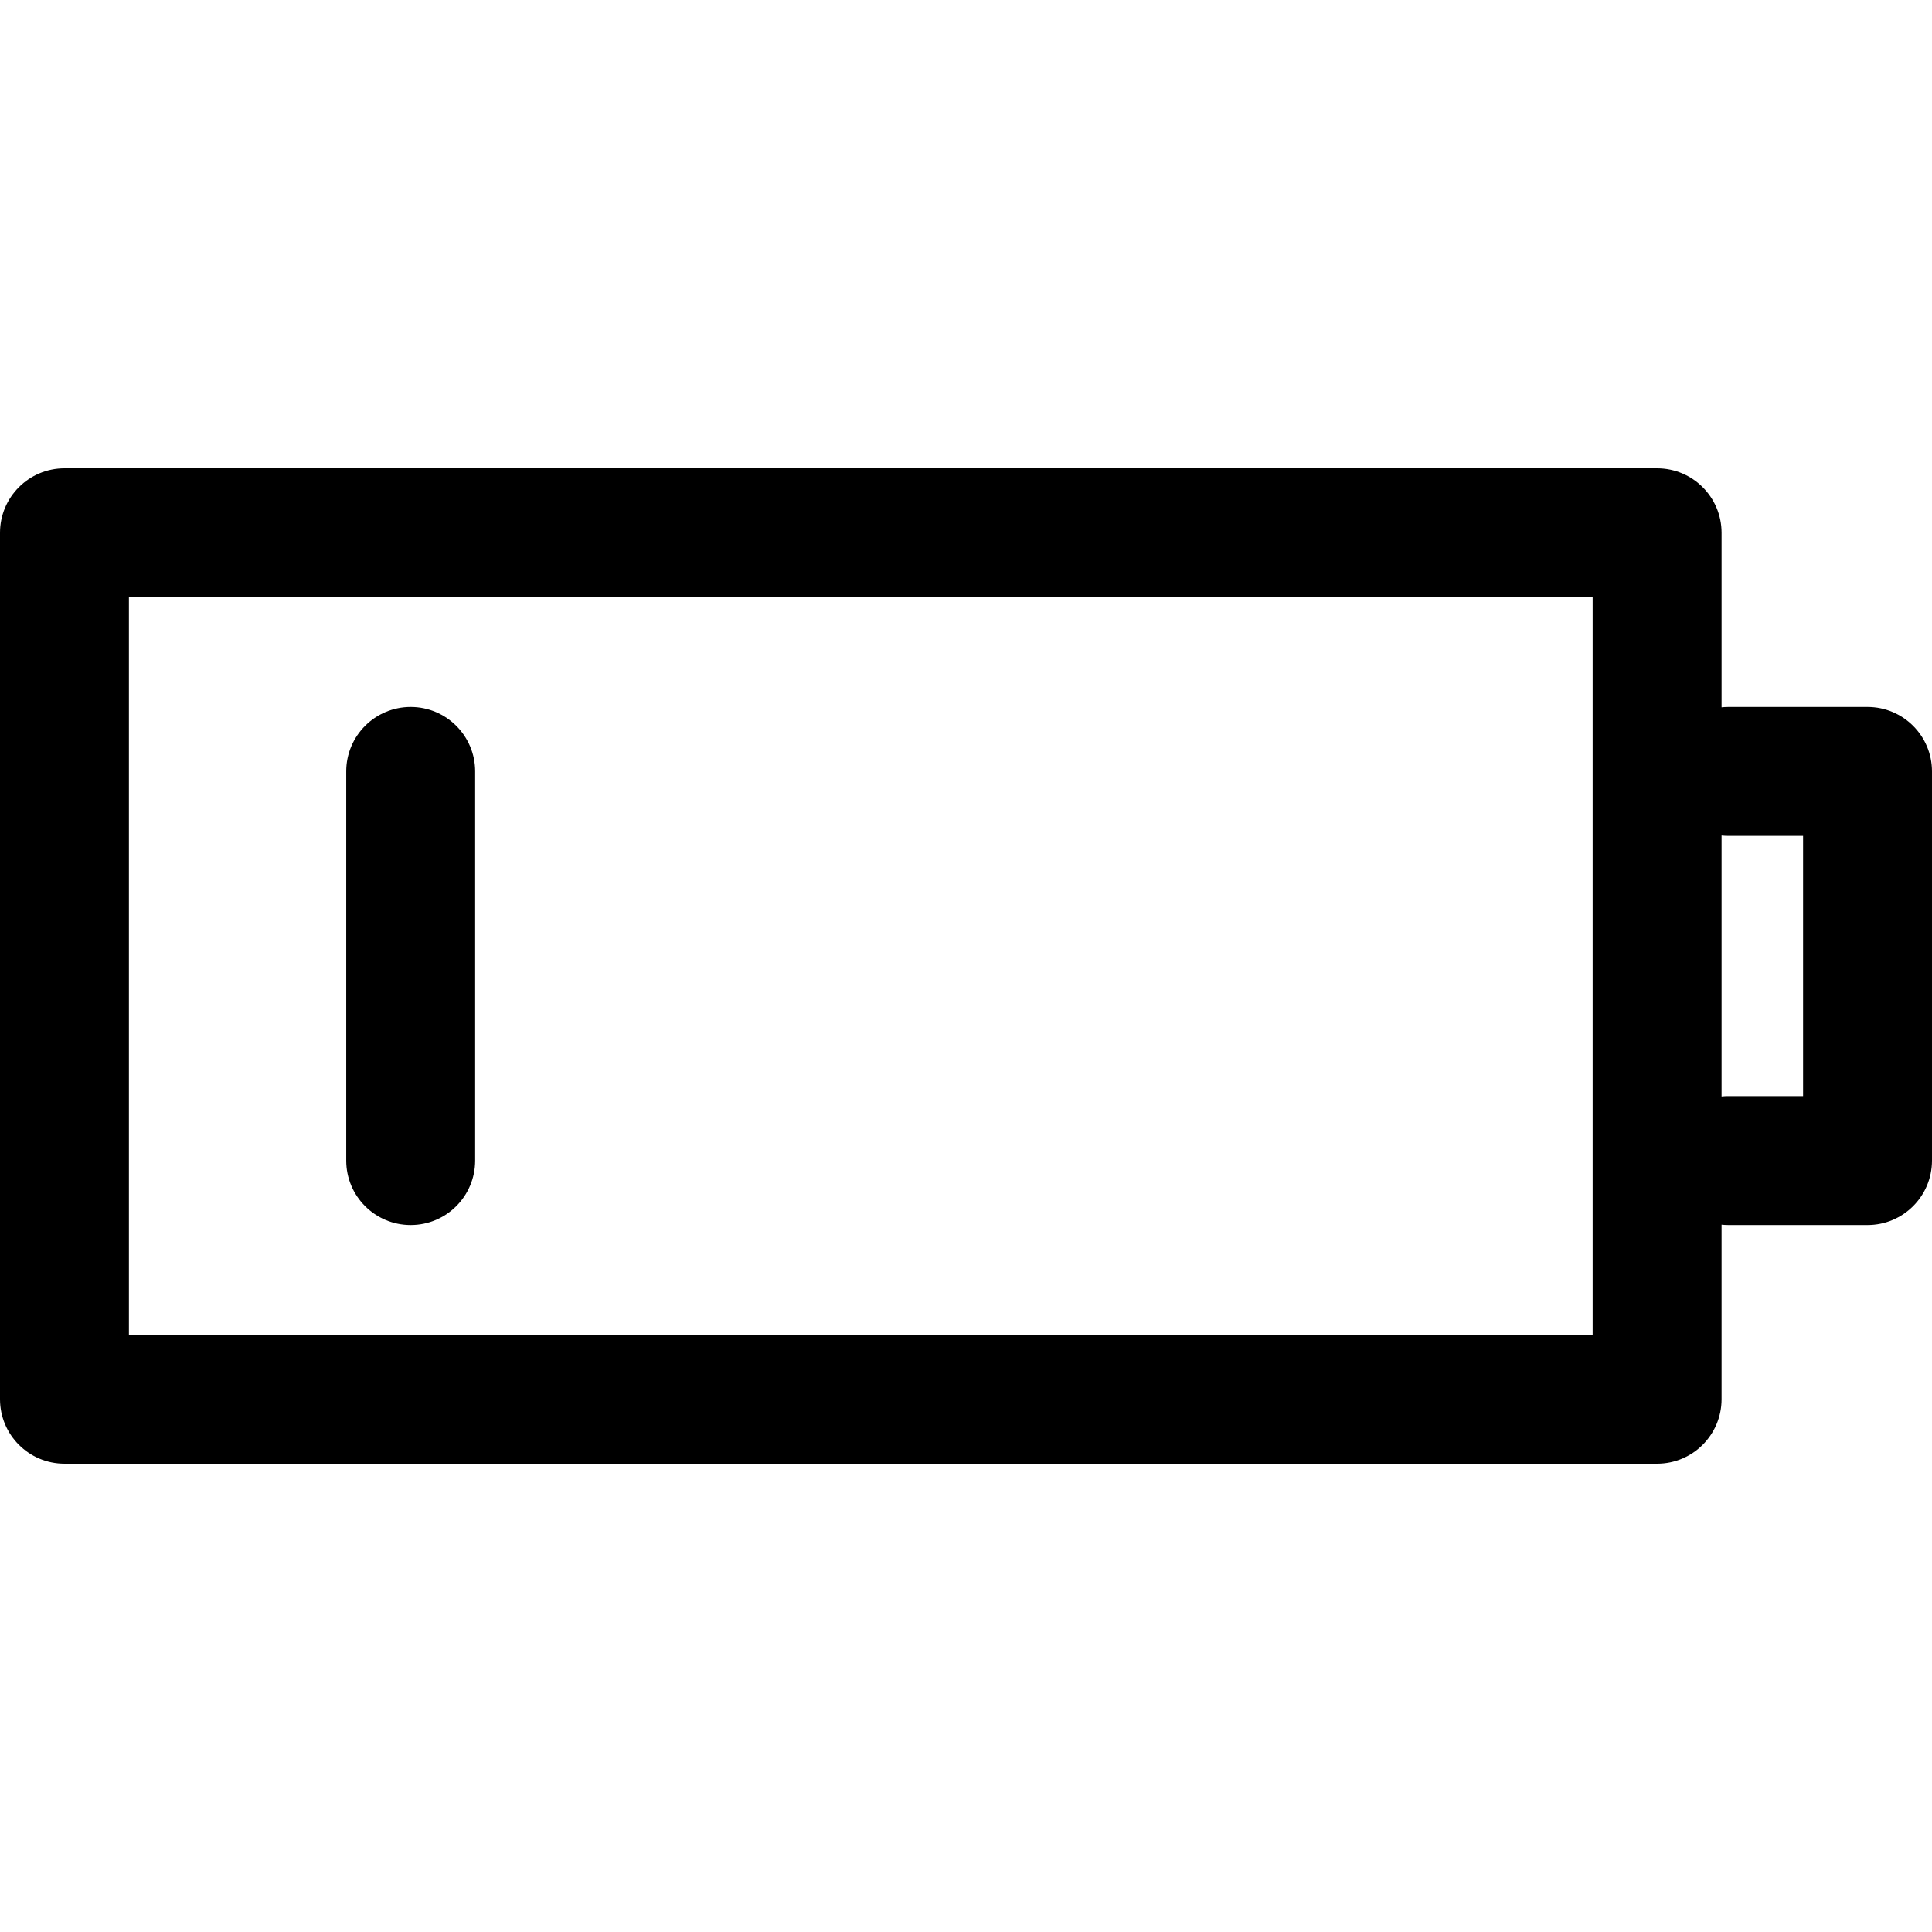
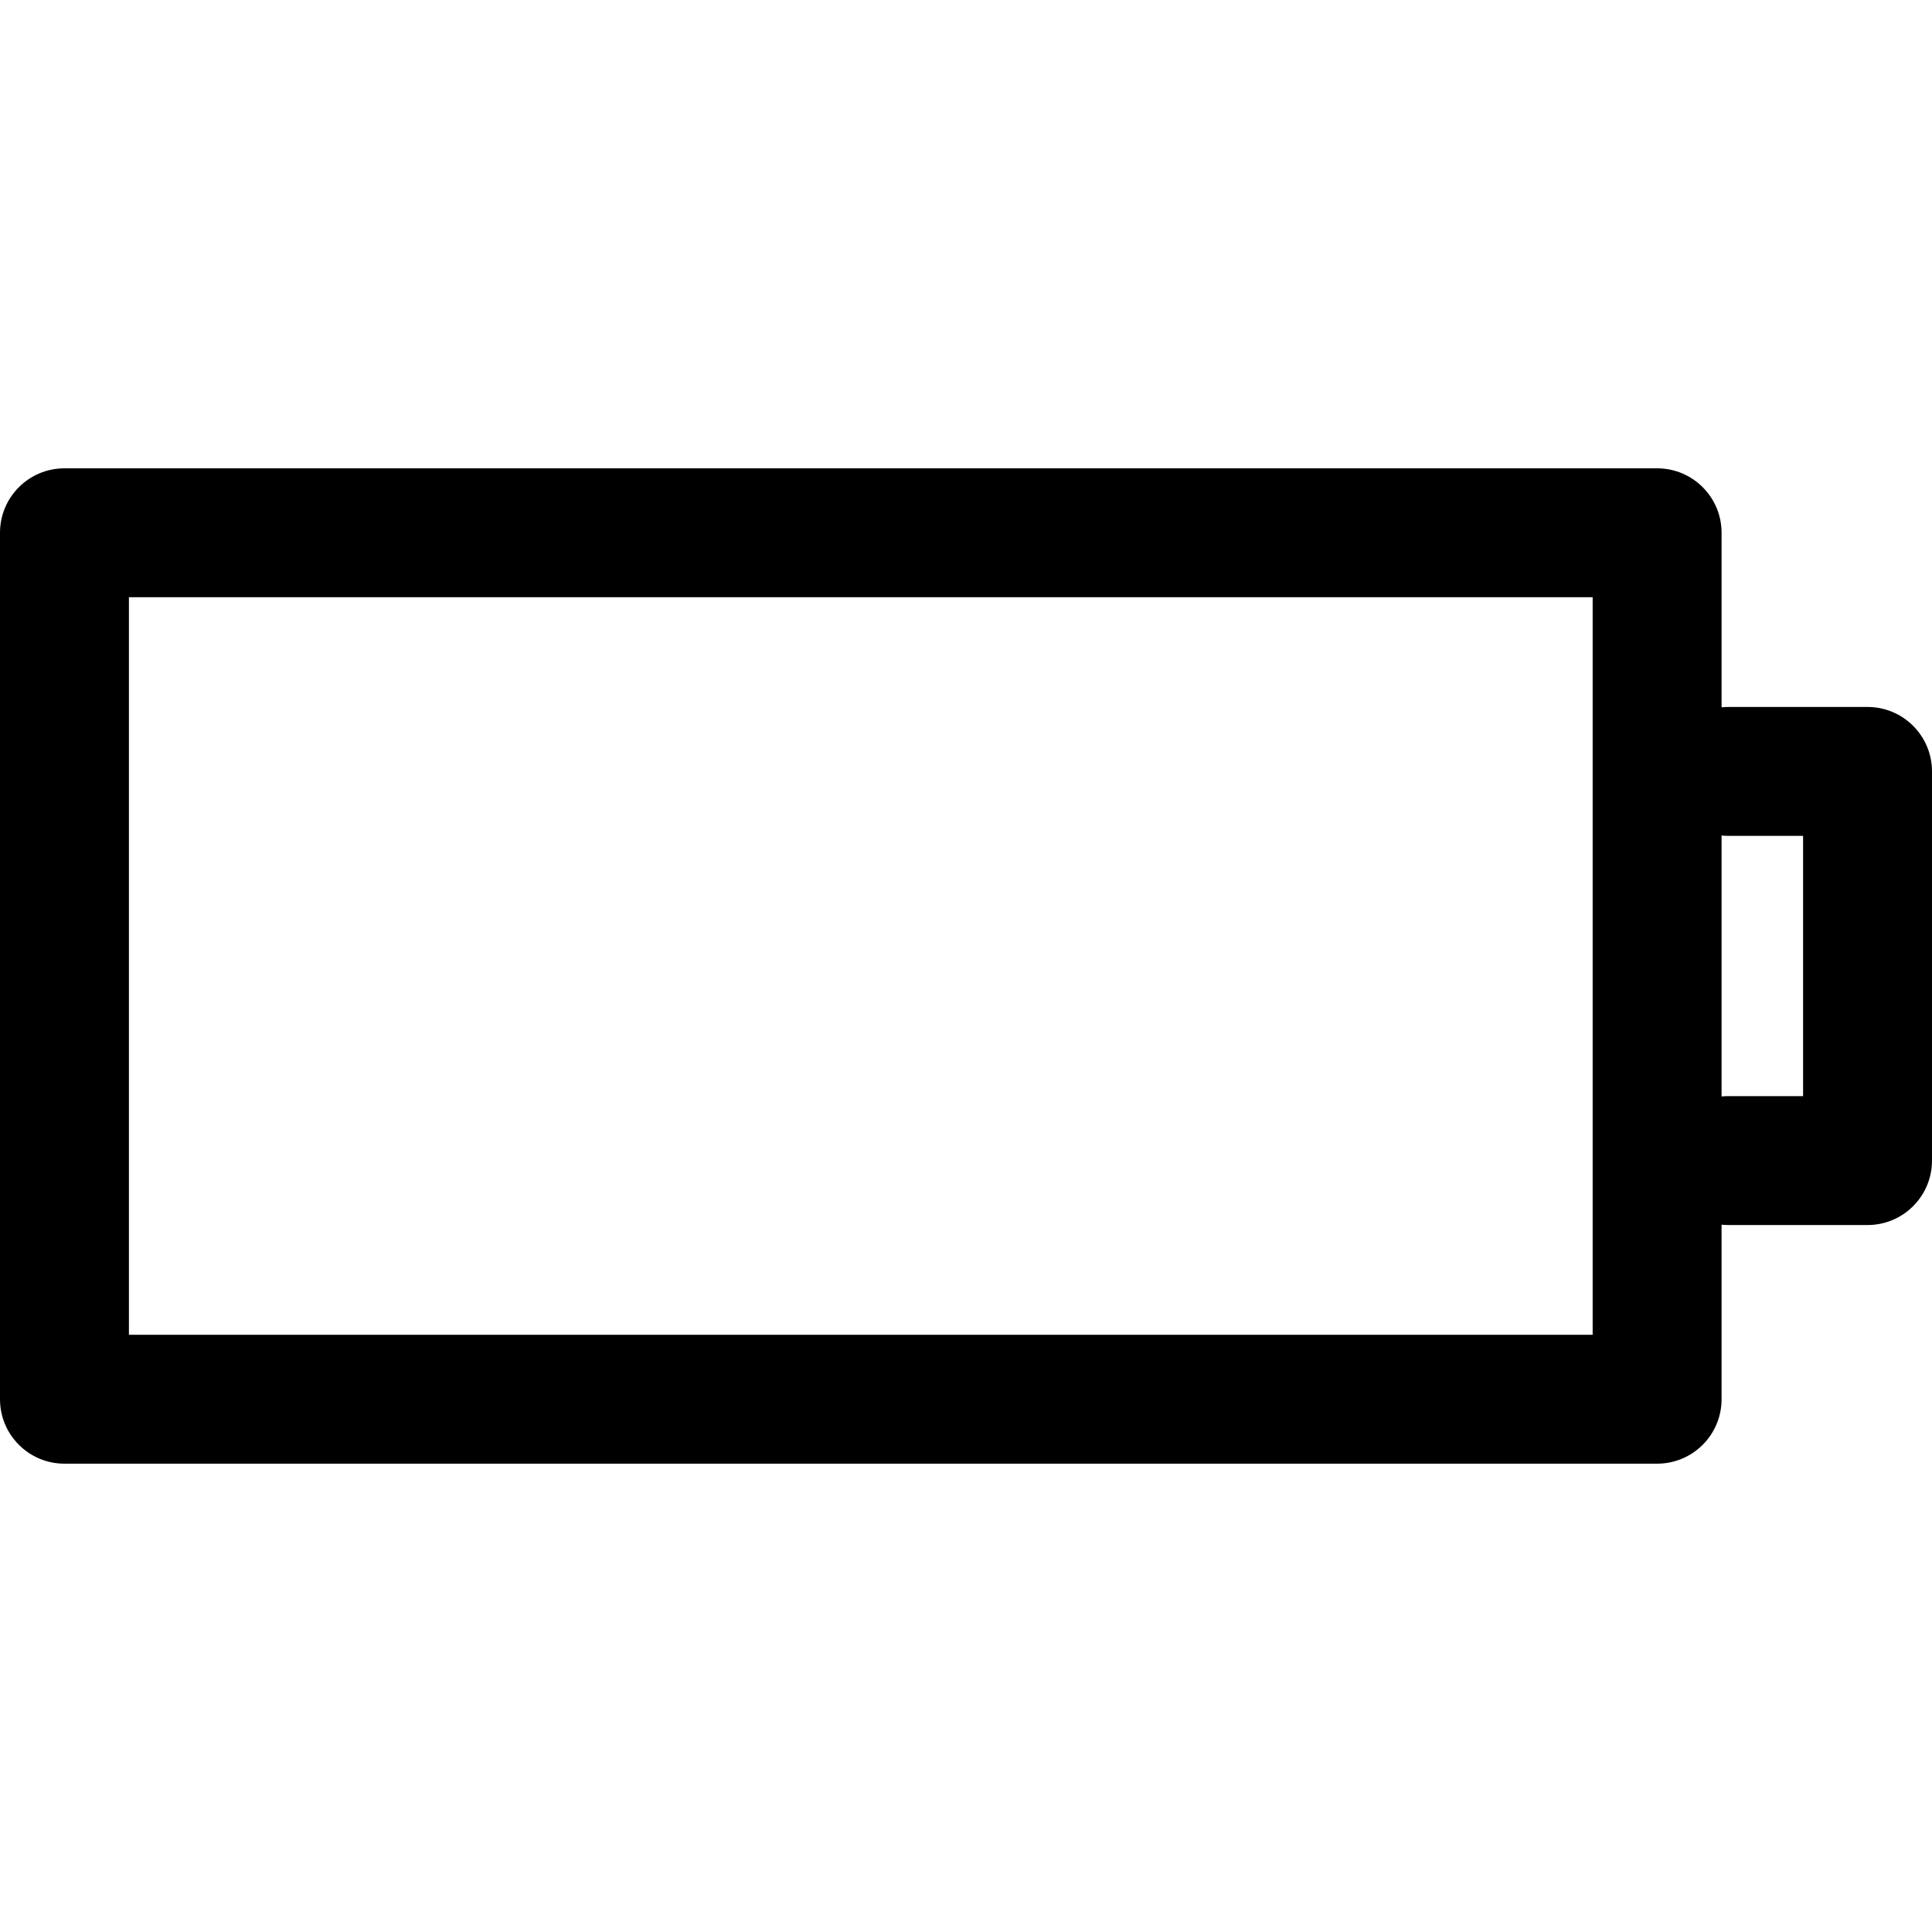
<svg xmlns="http://www.w3.org/2000/svg" fill="#000000" height="800px" width="800px" version="1.1" id="Capa_1" viewBox="0 0 269.75 269.75" xml:space="preserve">
  <g>
-     <path d="M57.342,171.042c4.971,0,9-4.029,9-9v-54.335c0-4.971-4.029-9-9-9s-9,4.029-9,9v54.335   C48.342,167.013,52.371,171.042,57.342,171.042z" />
    <path d="M260.75,98.708h-19.434c-0.32,0-0.635,0.018-0.946,0.05v-24.37c0-4.971-4.029-9-9-9H9c-4.971,0-9,4.029-9,9v120.974   c0,4.971,4.029,9,9,9h222.37c4.971,0,9-4.029,9-9v-24.37c0.311,0.033,0.626,0.05,0.946,0.05h19.434c4.971,0,9-4.029,9-9v-54.335   C269.75,102.737,265.721,98.708,260.75,98.708z M222.37,186.362H18V83.388h204.37V186.362z M251.75,153.042h-10.434   c-0.32,0-0.635,0.018-0.946,0.05v-36.436c0.311,0.033,0.626,0.05,0.946,0.05h10.434V153.042z" />
  </g>
</svg>